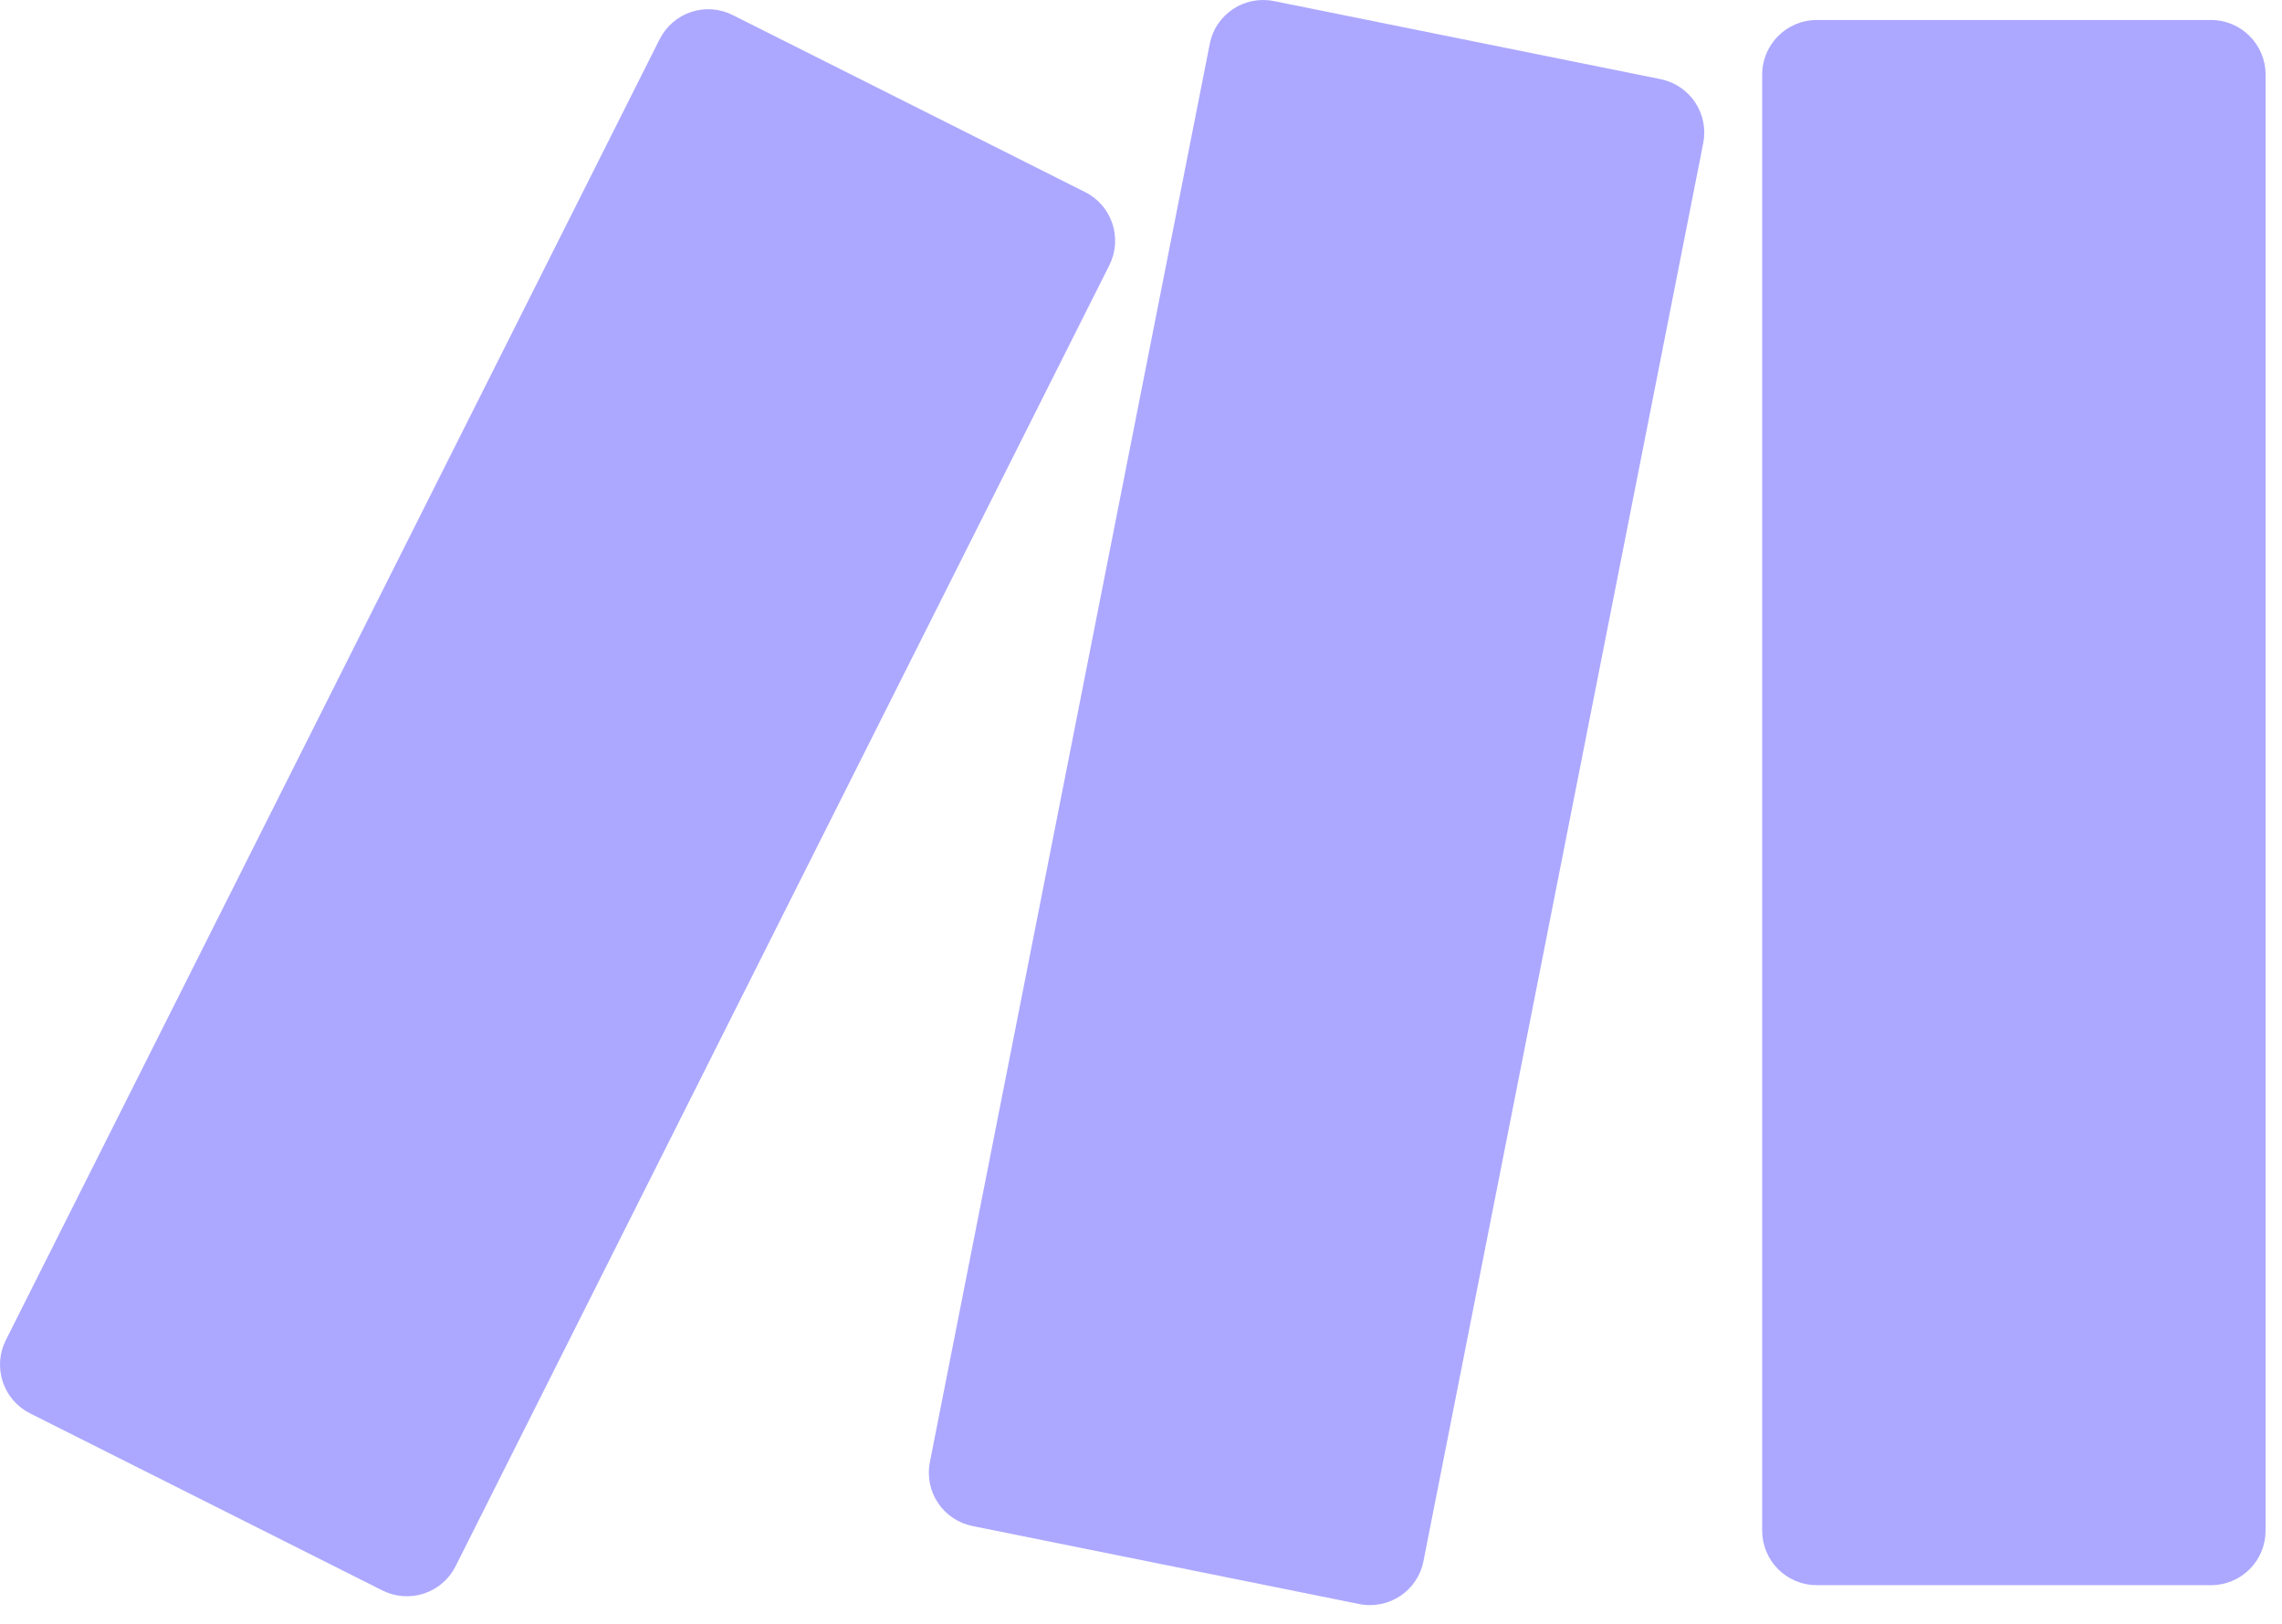
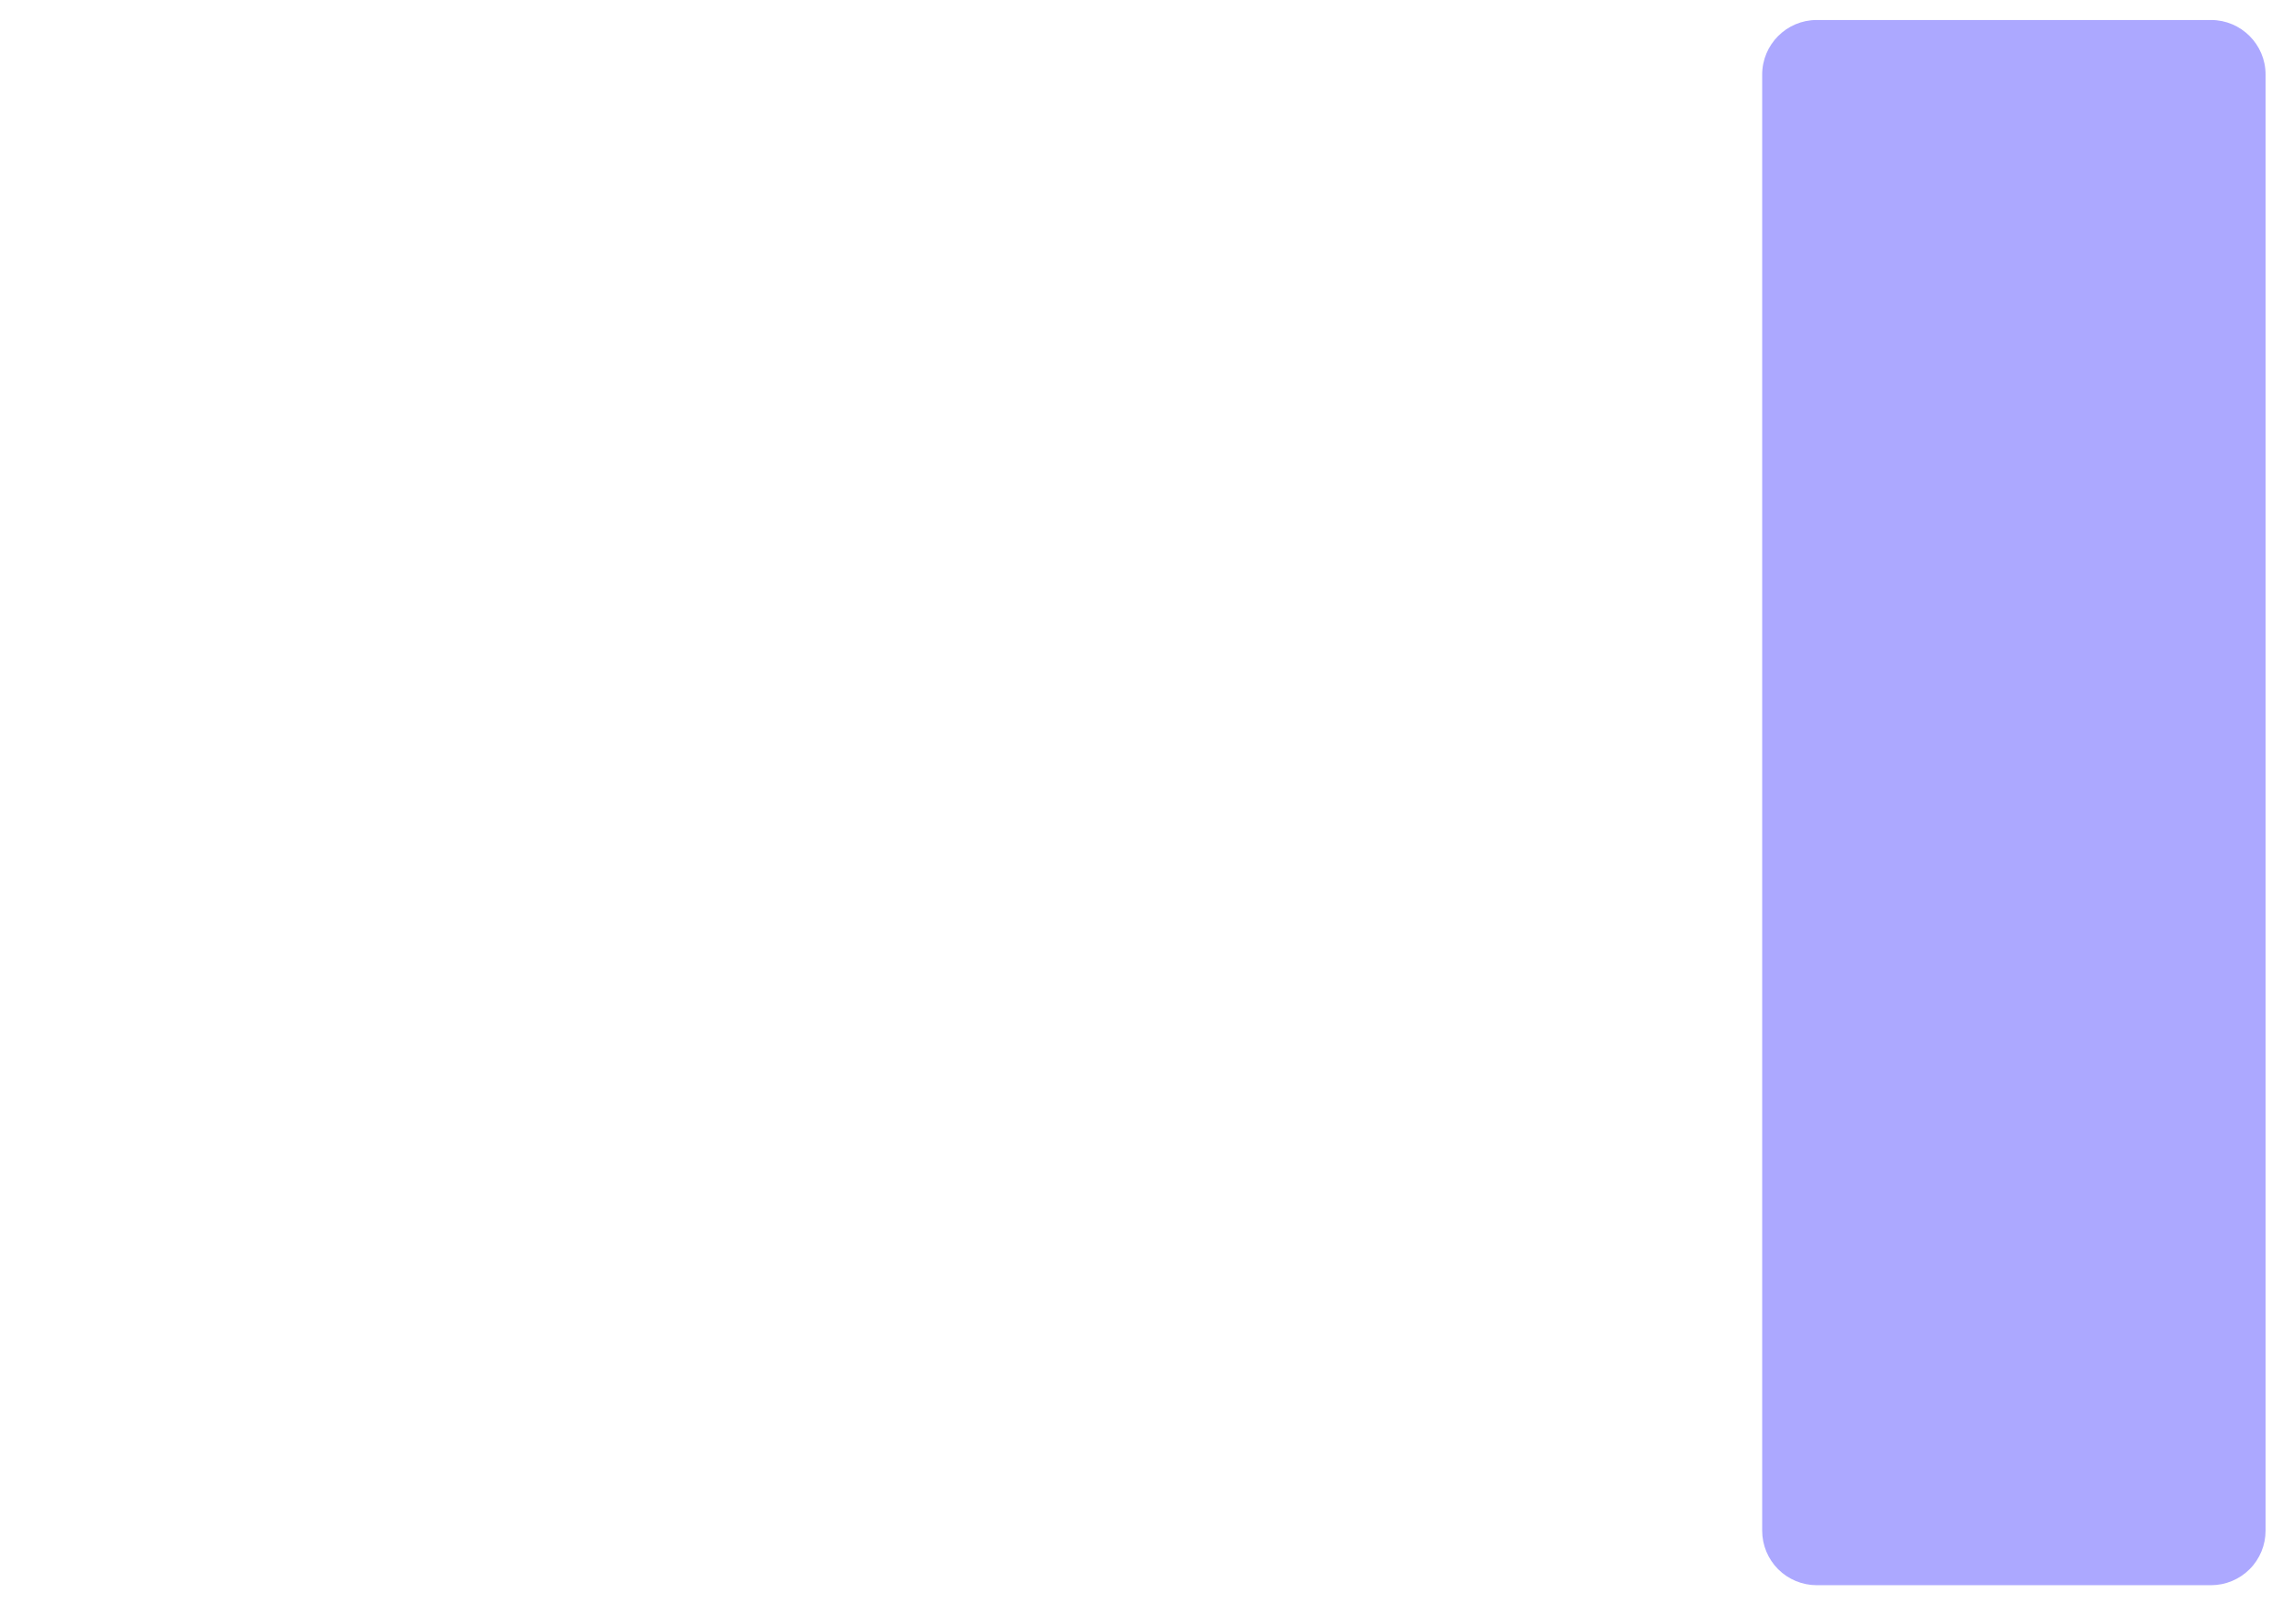
<svg xmlns="http://www.w3.org/2000/svg" width="111" height="79" viewBox="0 0 111 79" fill="none">
-   <path d="M32.086 1.907L0.28 65.188C-0.034 65.816 -0.086 66.543 0.135 67.209C0.356 67.876 0.833 68.427 1.46 68.742L18.601 77.356C18.912 77.512 19.25 77.606 19.597 77.632C19.944 77.657 20.293 77.614 20.623 77.505C20.954 77.396 21.259 77.223 21.523 76.995C21.787 76.768 22.003 76.491 22.159 76.18L53.96 12.9C54.116 12.588 54.21 12.25 54.235 11.902C54.261 11.555 54.217 11.206 54.108 10.876C53.998 10.545 53.824 10.24 53.597 9.976C53.369 9.713 53.091 9.497 52.78 9.341L35.64 0.732C35.329 0.575 34.991 0.481 34.644 0.456C34.297 0.43 33.948 0.473 33.617 0.583C33.287 0.693 32.982 0.867 32.719 1.095C32.456 1.323 32.241 1.601 32.086 1.912V1.907Z" fill="#ACA8FF" />
  <path d="M88.364 0.973H107.552C109.012 0.973 110.201 2.167 110.201 3.622V74.447C110.201 75.15 109.923 75.824 109.426 76.322C108.929 76.819 108.255 77.099 107.552 77.1H88.364C87.661 77.099 86.987 76.819 86.49 76.322C85.994 75.824 85.715 75.15 85.715 74.447V3.627C85.715 2.167 86.904 0.973 88.364 0.973Z" fill="#ACA8FF" />
-   <path d="M58.844 2.137L45.23 71.115C45.094 71.803 45.236 72.517 45.626 73.1C46.016 73.683 46.622 74.087 47.31 74.224L66.112 78.016C67.554 78.306 68.959 77.374 69.239 75.932L82.849 6.958C82.984 6.27 82.841 5.556 82.451 4.974C82.061 4.391 81.456 3.987 80.769 3.849L61.962 0.052C61.62 -0.017 61.268 -0.017 60.925 0.05C60.583 0.118 60.258 0.252 59.968 0.446C59.678 0.64 59.429 0.889 59.235 1.179C59.041 1.469 58.912 1.794 58.844 2.137Z" fill="#ACA8FF" />
</svg>